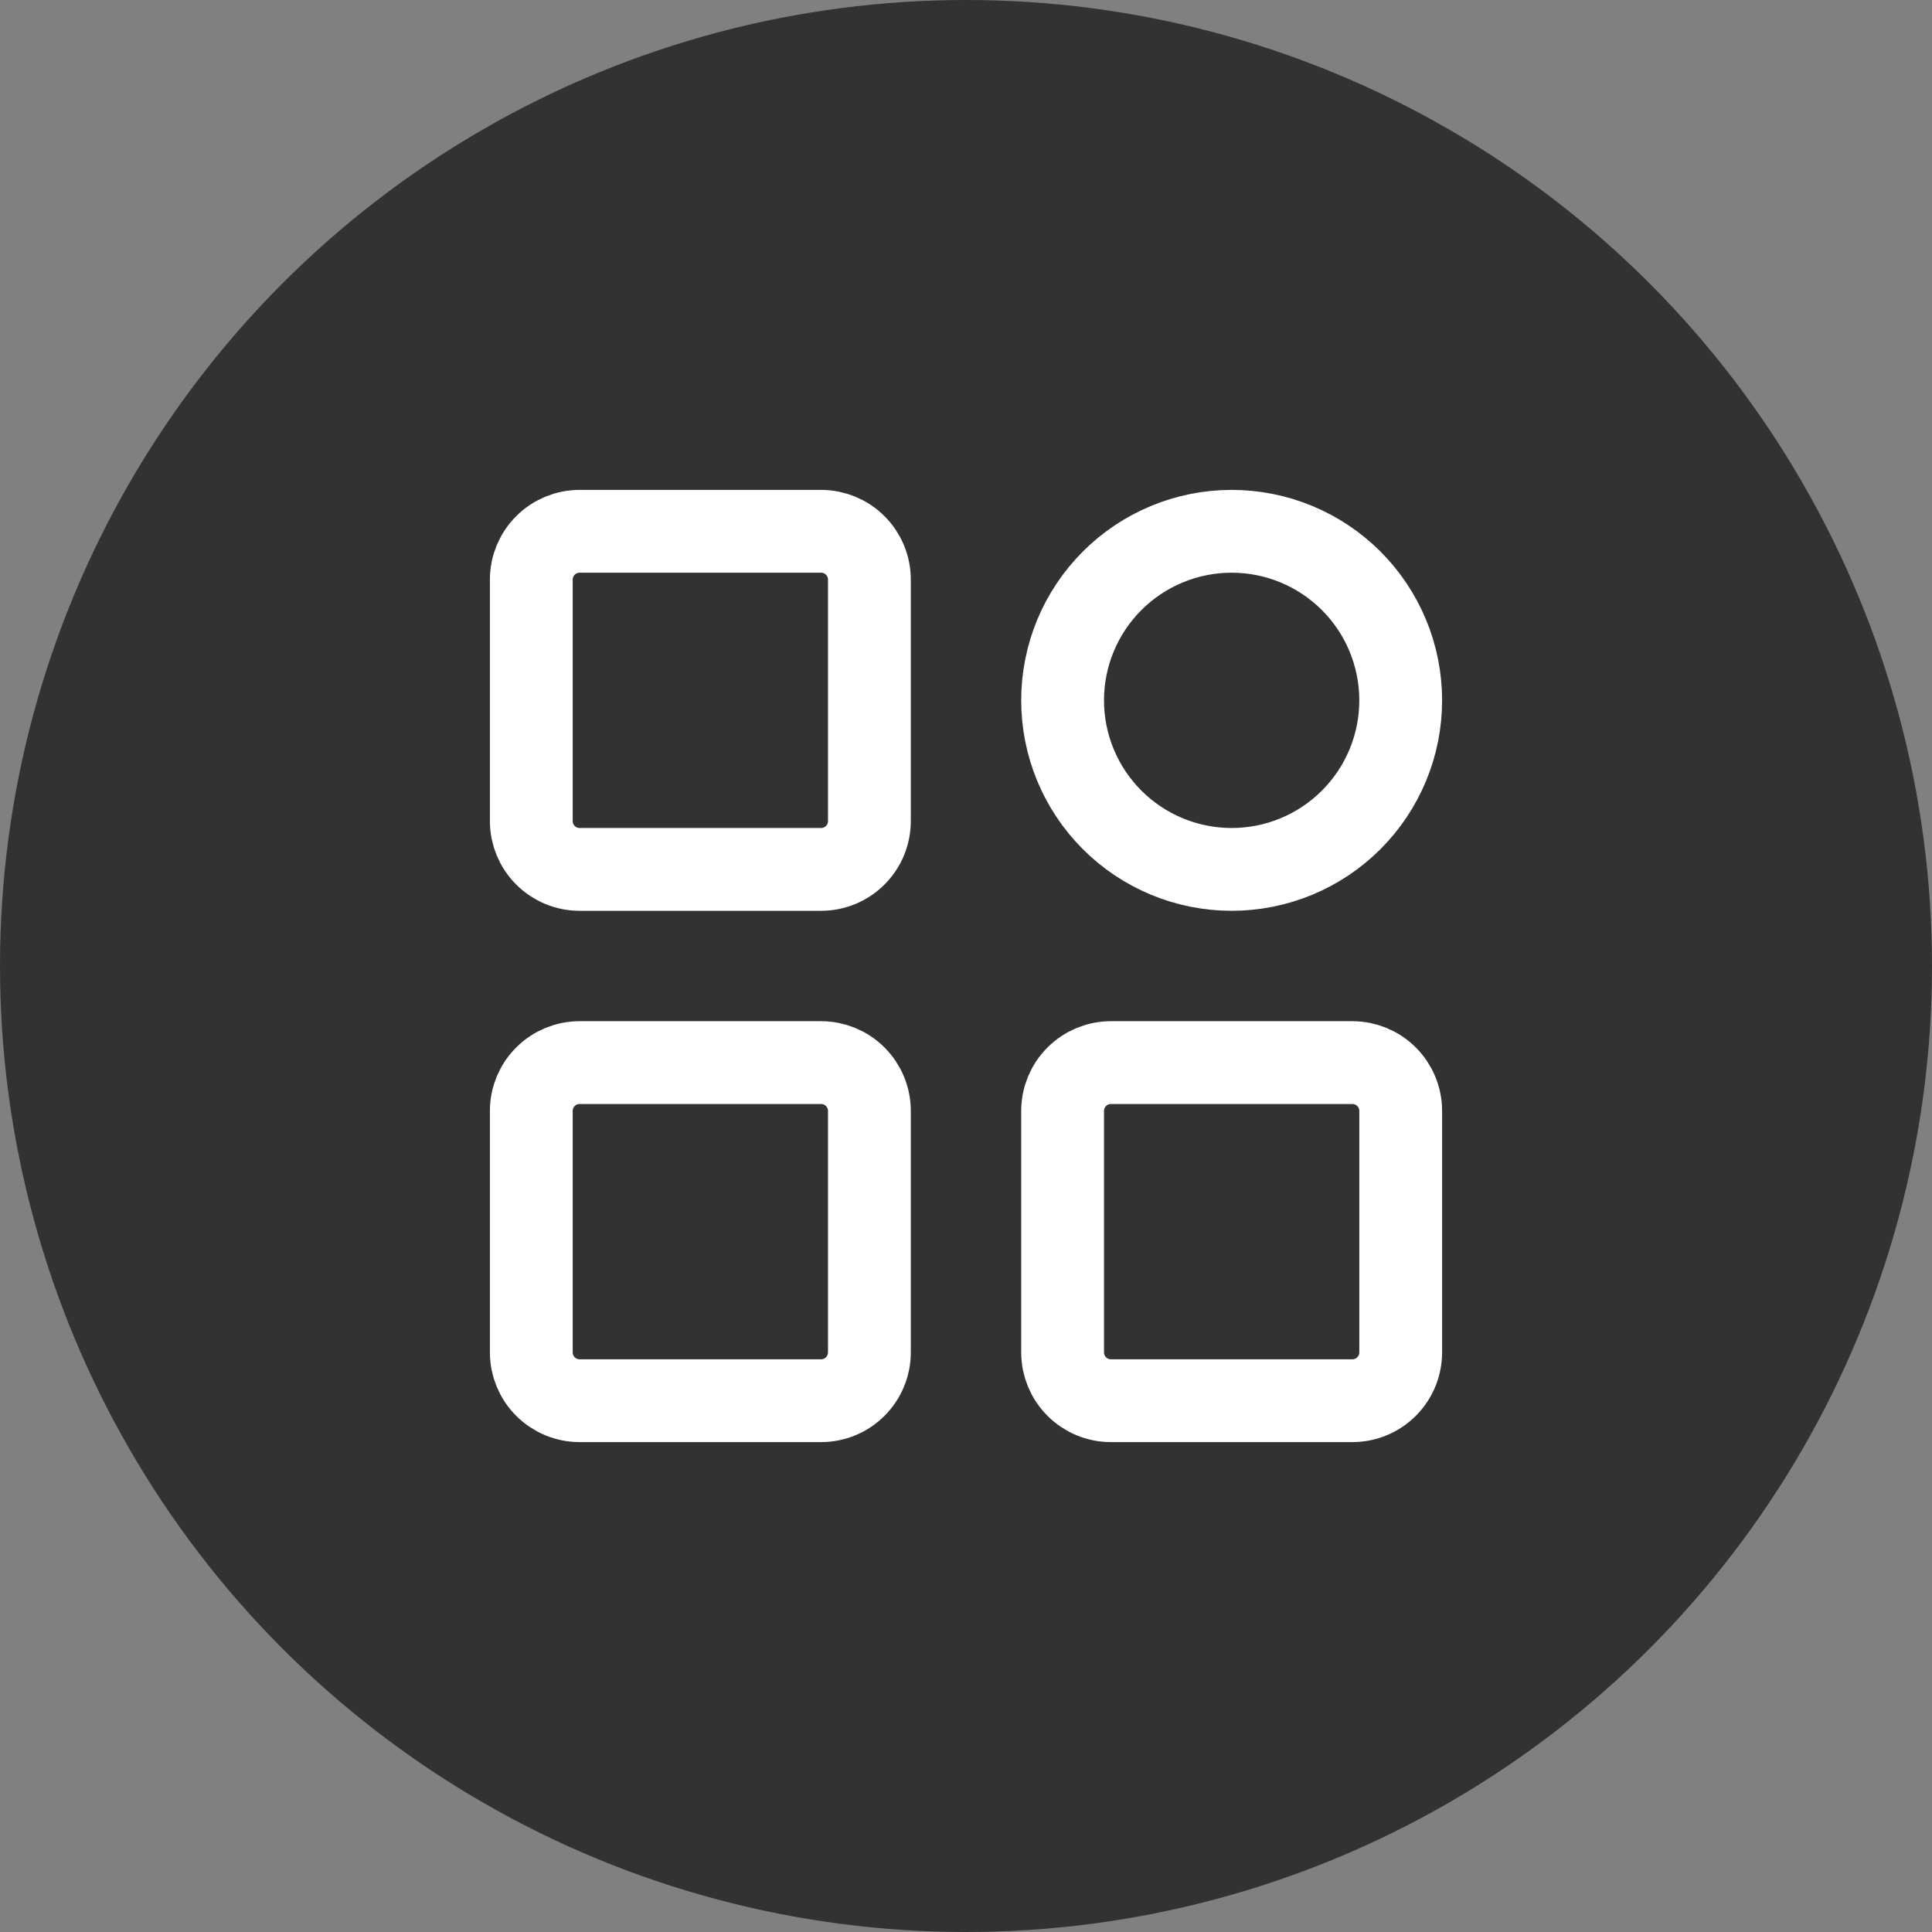
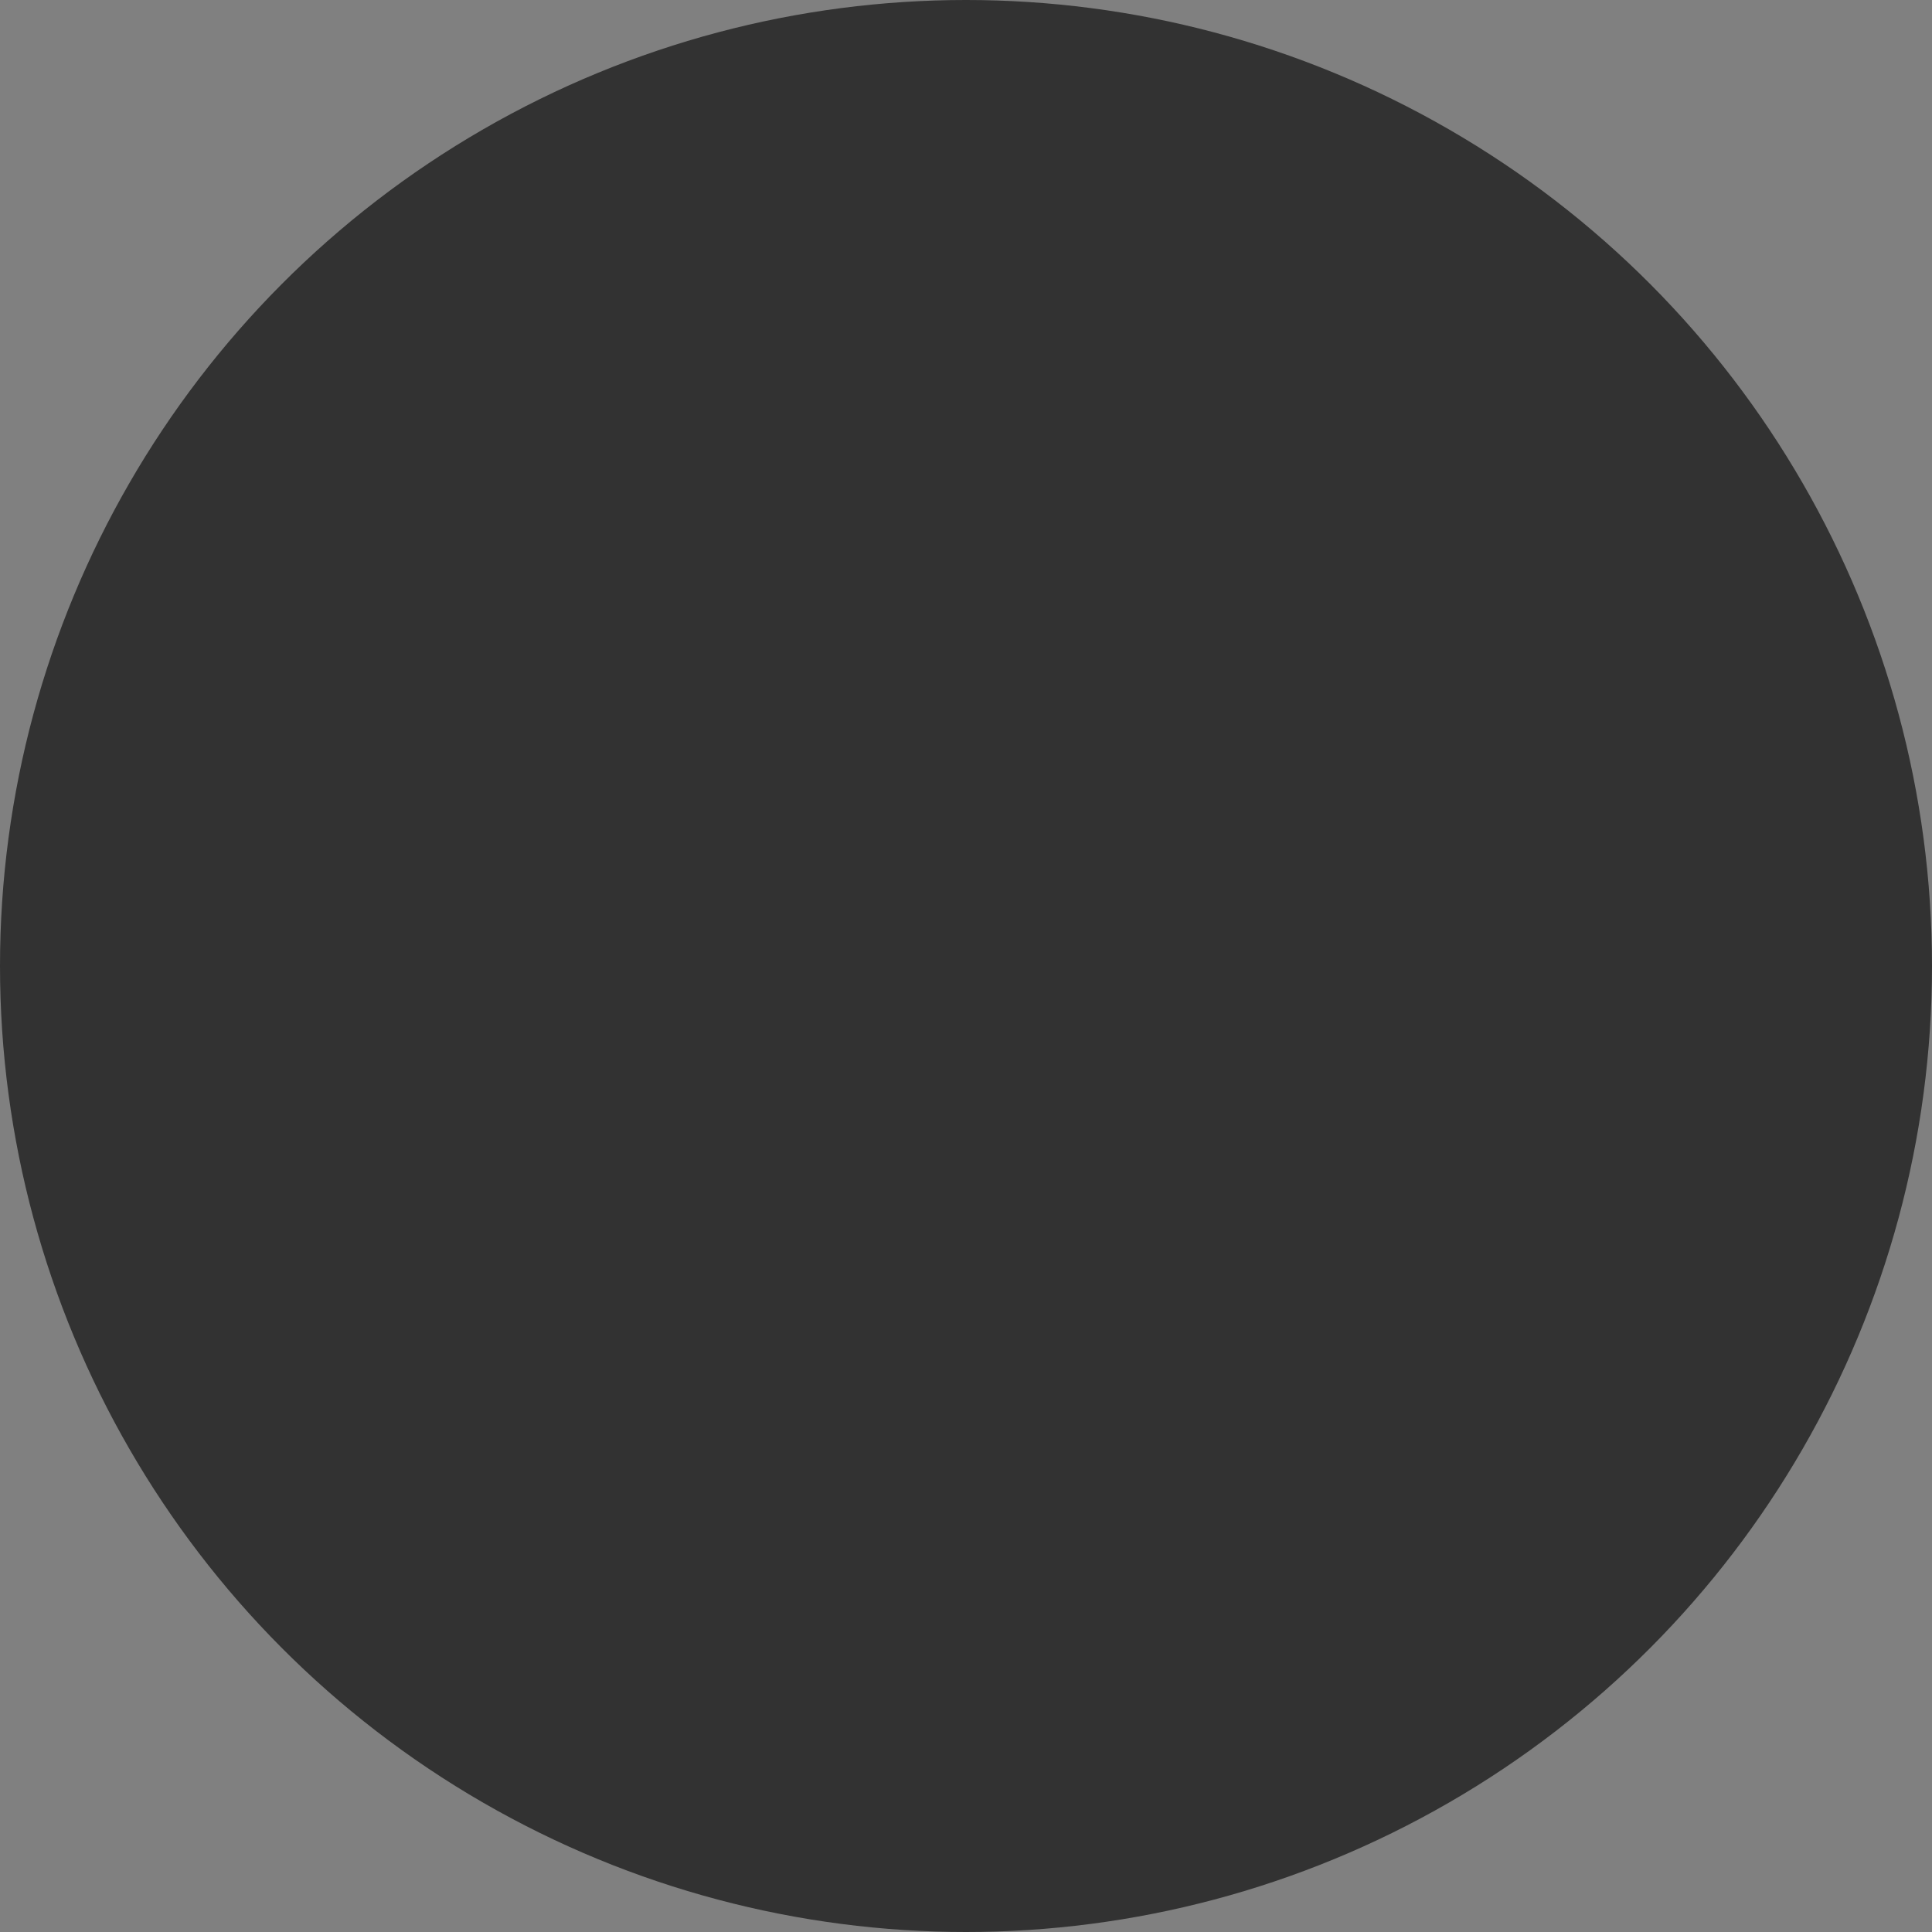
<svg xmlns="http://www.w3.org/2000/svg" width="70" height="70" viewBox="0 0 70 70" fill="none">
  <rect x="0" y="0" width="70" height="70" fill="#808080" stroke="none" />
  <circle cx="35" cy="35" r="35" fill="#323232" />
-   <path d="M29.75 19.25H21C20.536 19.25 20.091 19.434 19.763 19.763C19.434 20.091 19.25 20.536 19.25 21V29.75C19.25 30.214 19.434 30.659 19.763 30.987C20.091 31.316 20.536 31.5 21 31.5H29.75C30.214 31.5 30.659 31.316 30.987 30.987C31.316 30.659 31.5 30.214 31.5 29.75V21C31.5 20.536 31.316 20.091 30.987 19.763C30.659 19.434 30.214 19.25 29.75 19.25ZM29.75 38.5H21C20.536 38.5 20.091 38.684 19.763 39.013C19.434 39.341 19.25 39.786 19.25 40.25V49C19.25 49.464 19.434 49.909 19.763 50.237C20.091 50.566 20.536 50.75 21 50.75H29.75C30.214 50.75 30.659 50.566 30.987 50.237C31.316 49.909 31.5 49.464 31.5 49V40.25C31.5 39.786 31.316 39.341 30.987 39.013C30.659 38.684 30.214 38.5 29.75 38.5ZM44.625 31.5C45.429 31.5 46.226 31.342 46.969 31.034C47.712 30.726 48.387 30.275 48.956 29.706C49.525 29.137 49.976 28.462 50.284 27.719C50.592 26.976 50.75 26.179 50.75 25.375C50.75 24.571 50.592 23.774 50.284 23.031C49.976 22.288 49.525 21.613 48.956 21.044C48.387 20.475 47.712 20.024 46.969 19.716C46.226 19.408 45.429 19.25 44.625 19.25C43.001 19.25 41.443 19.895 40.294 21.044C39.145 22.193 38.5 23.75 38.5 25.375C38.5 27 39.145 28.557 40.294 29.706C41.443 30.855 43.001 31.5 44.625 31.5ZM49 38.5H40.25C39.786 38.5 39.341 38.684 39.013 39.013C38.684 39.341 38.5 39.786 38.5 40.25V49C38.5 49.464 38.684 49.909 39.013 50.237C39.341 50.566 39.786 50.75 40.25 50.75H49C49.464 50.75 49.909 50.566 50.237 50.237C50.566 49.909 50.75 49.464 50.75 49V40.25C50.75 39.786 50.566 39.341 50.237 39.013C49.909 38.684 49.464 38.5 49 38.5Z" stroke="white" stroke-width="3" stroke-linejoin="round" />
</svg>